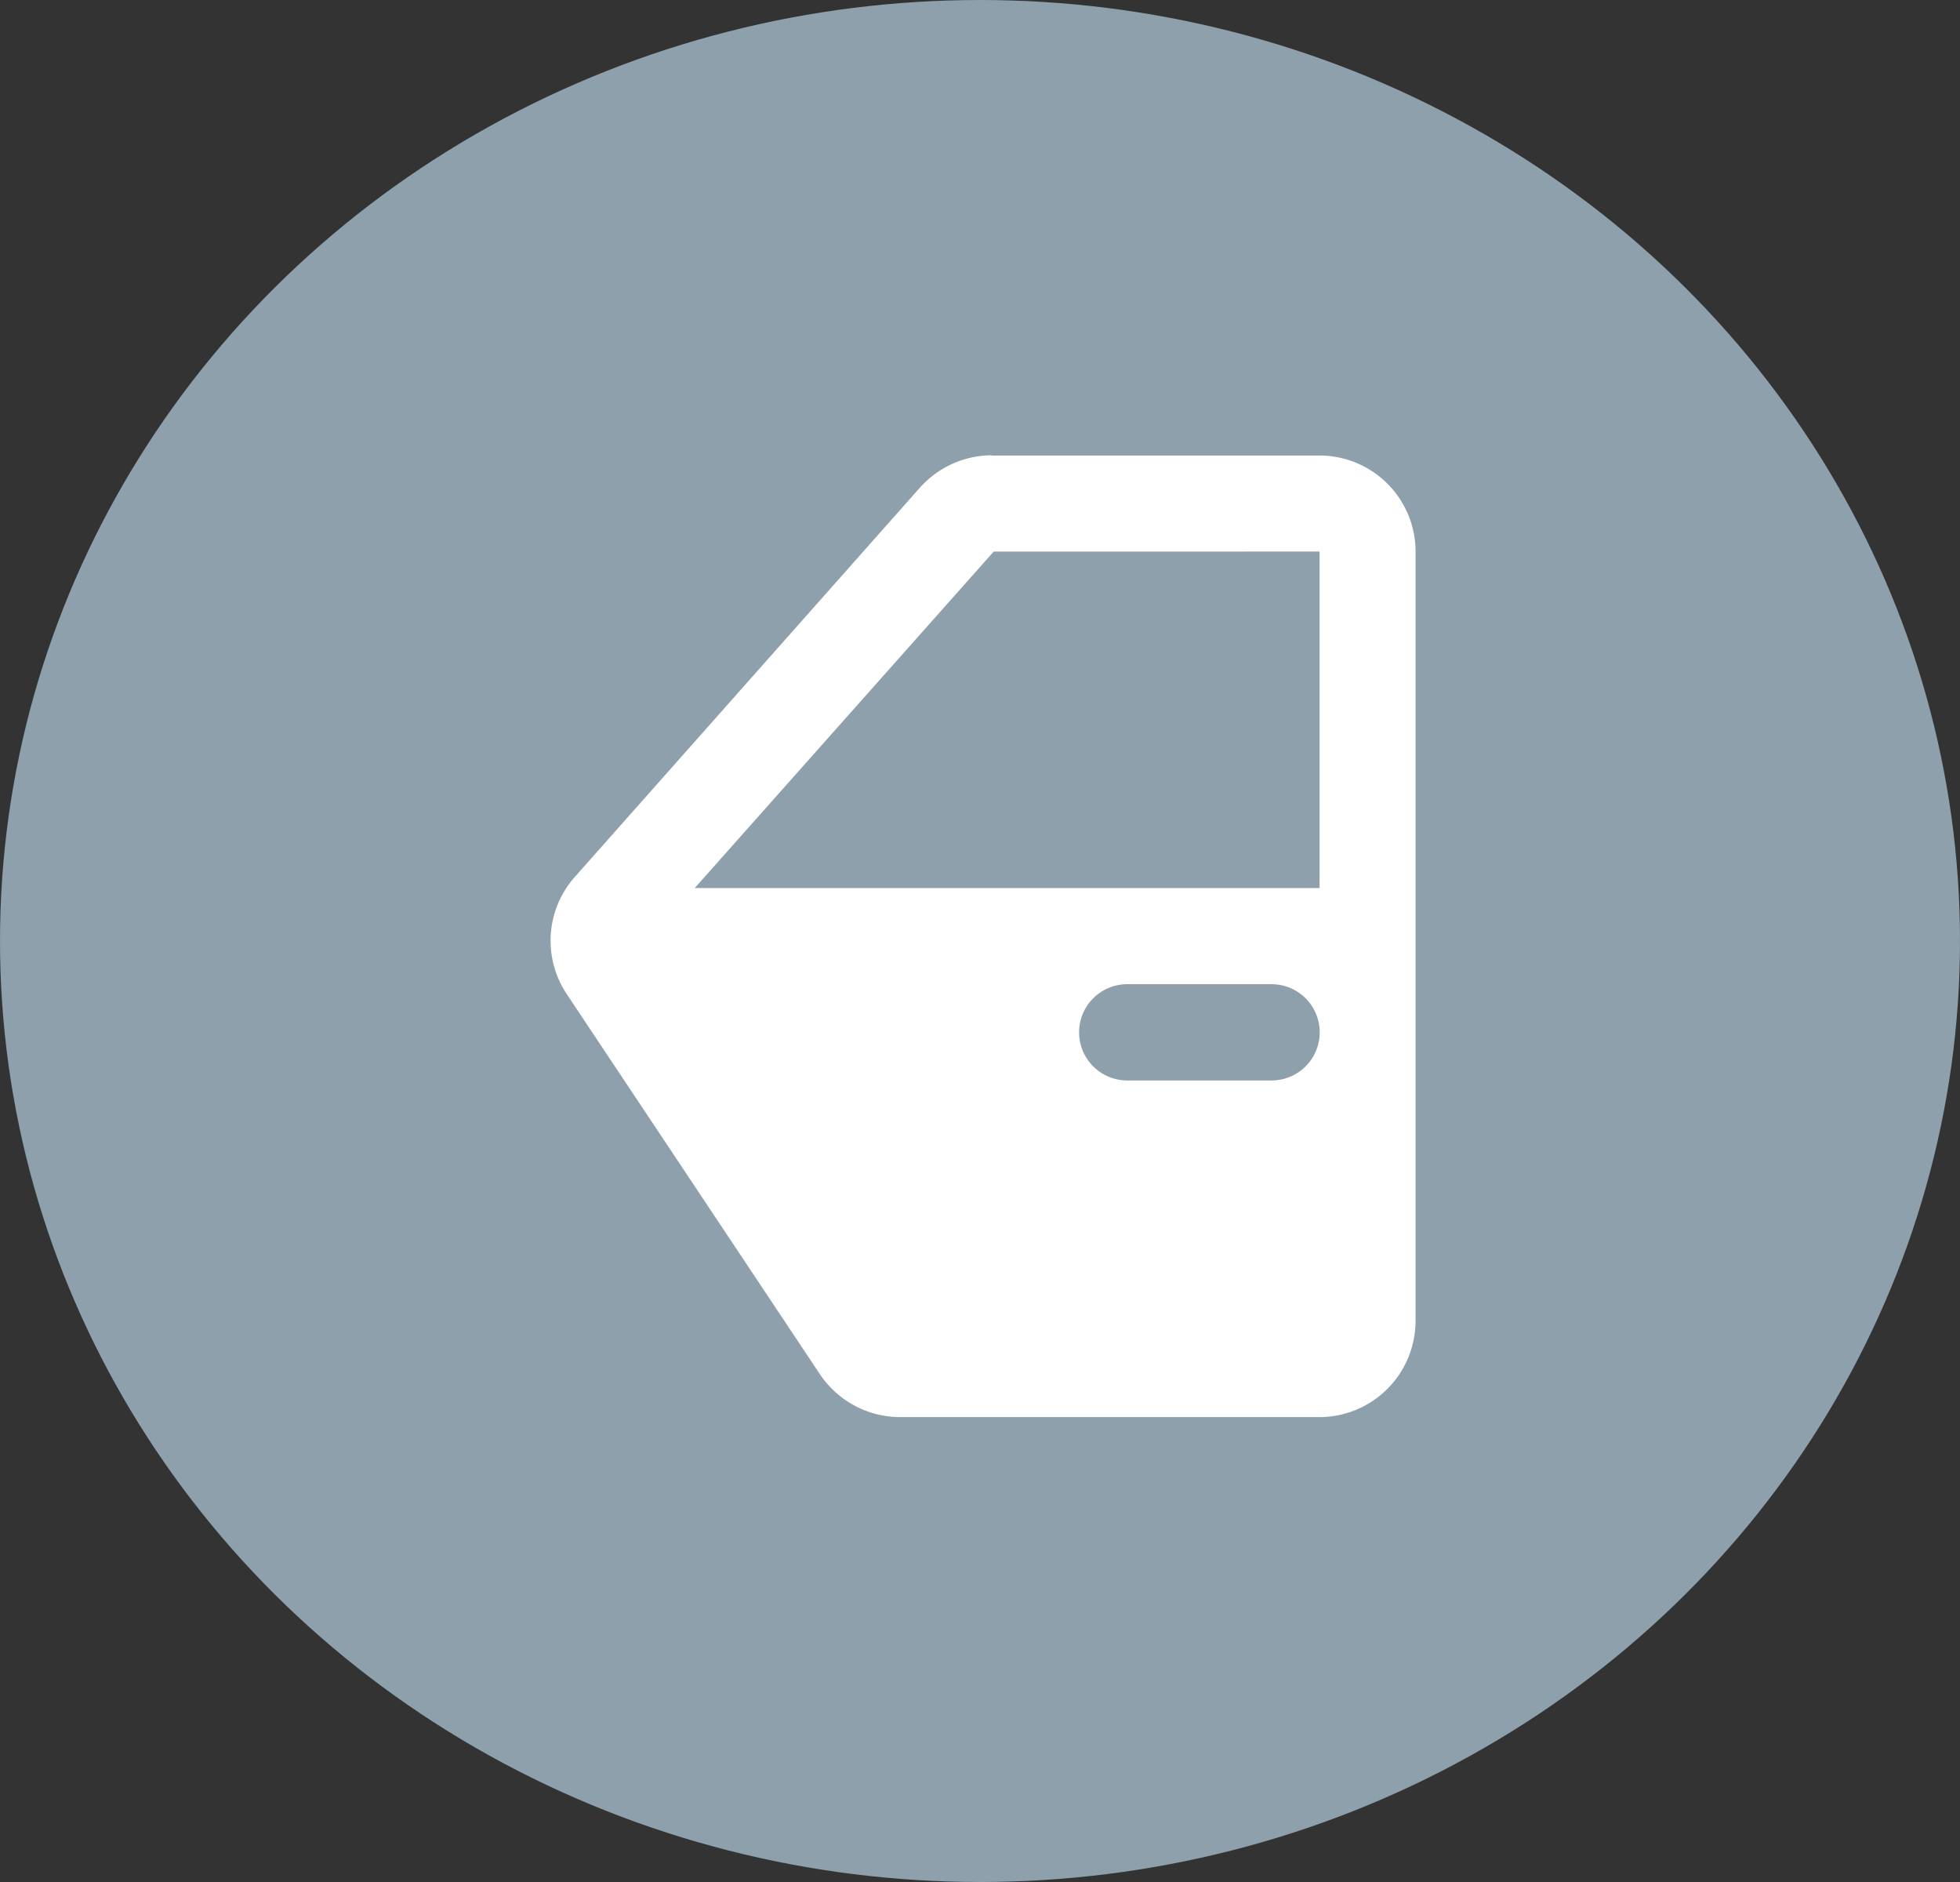
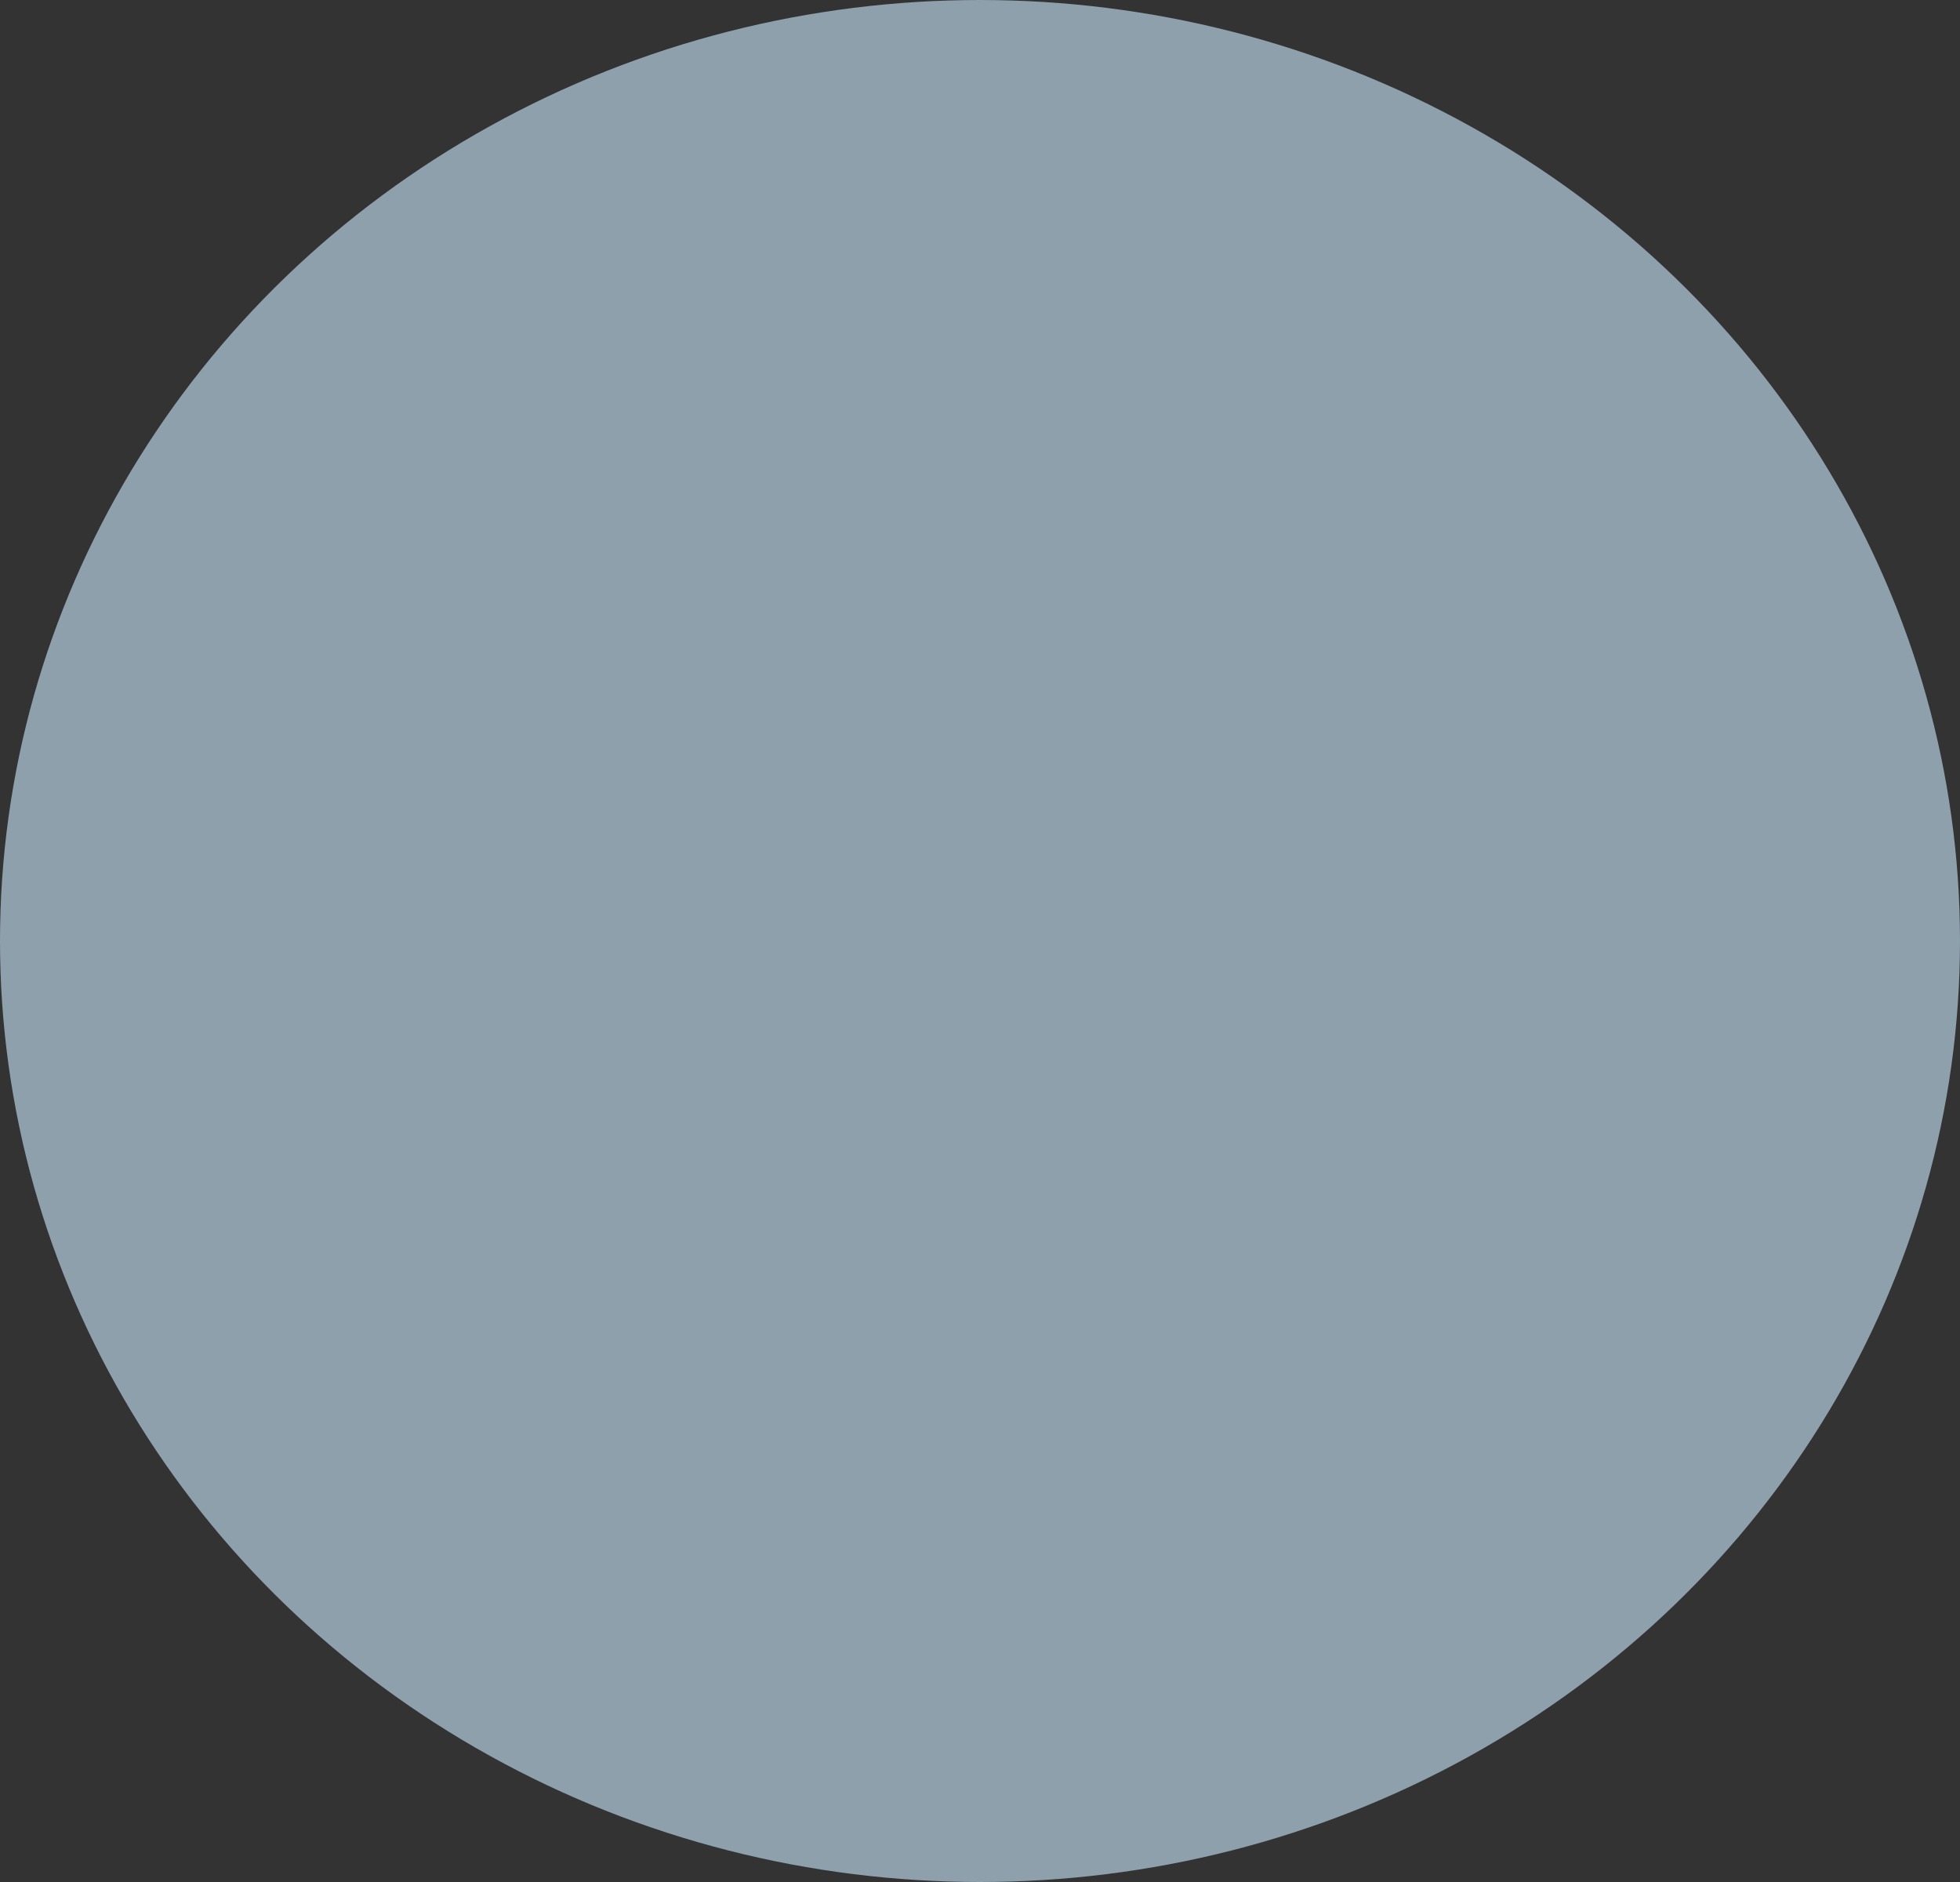
<svg xmlns="http://www.w3.org/2000/svg" width="121" height="116.16" viewBox="0 0 121 116.16">
  <rect x="0" y="0" width="121" height="116.16" fill="#333333" stroke="none" />
  <g id="Group_3123" data-name="Group 3123" transform="translate(-612 -464.999)">
    <ellipse id="Ellipse_43" data-name="Ellipse 43" cx="60.5" cy="58.08" rx="60.5" ry="58.08" transform="translate(612 464.999)" fill="#8da0ac" />
    <g id="car-door-3-svgrepo-com" transform="translate(645.989 493.099)">
-       <path id="Exclusion_1" data-name="Exclusion 1" d="M47.475,59.366H21.6a5.976,5.976,0,0,1-4.967-2.638L1,33.257a5.929,5.929,0,0,1,.513-7.249L22.8,2A5.984,5.984,0,0,1,27.19,0l.067.016H47.475A5.929,5.929,0,0,1,53.4,5.942V53.416A5.944,5.944,0,0,1,47.475,59.366ZM35.6,32.646a2.971,2.971,0,0,0,0,5.942h8.911a2.971,2.971,0,0,0,0-5.942Zm-8.244-26.7h0L8.9,26.712H47.475V5.942Z" transform="translate(0 0)" fill="#fff" />
-     </g>
+       </g>
  </g>
</svg>